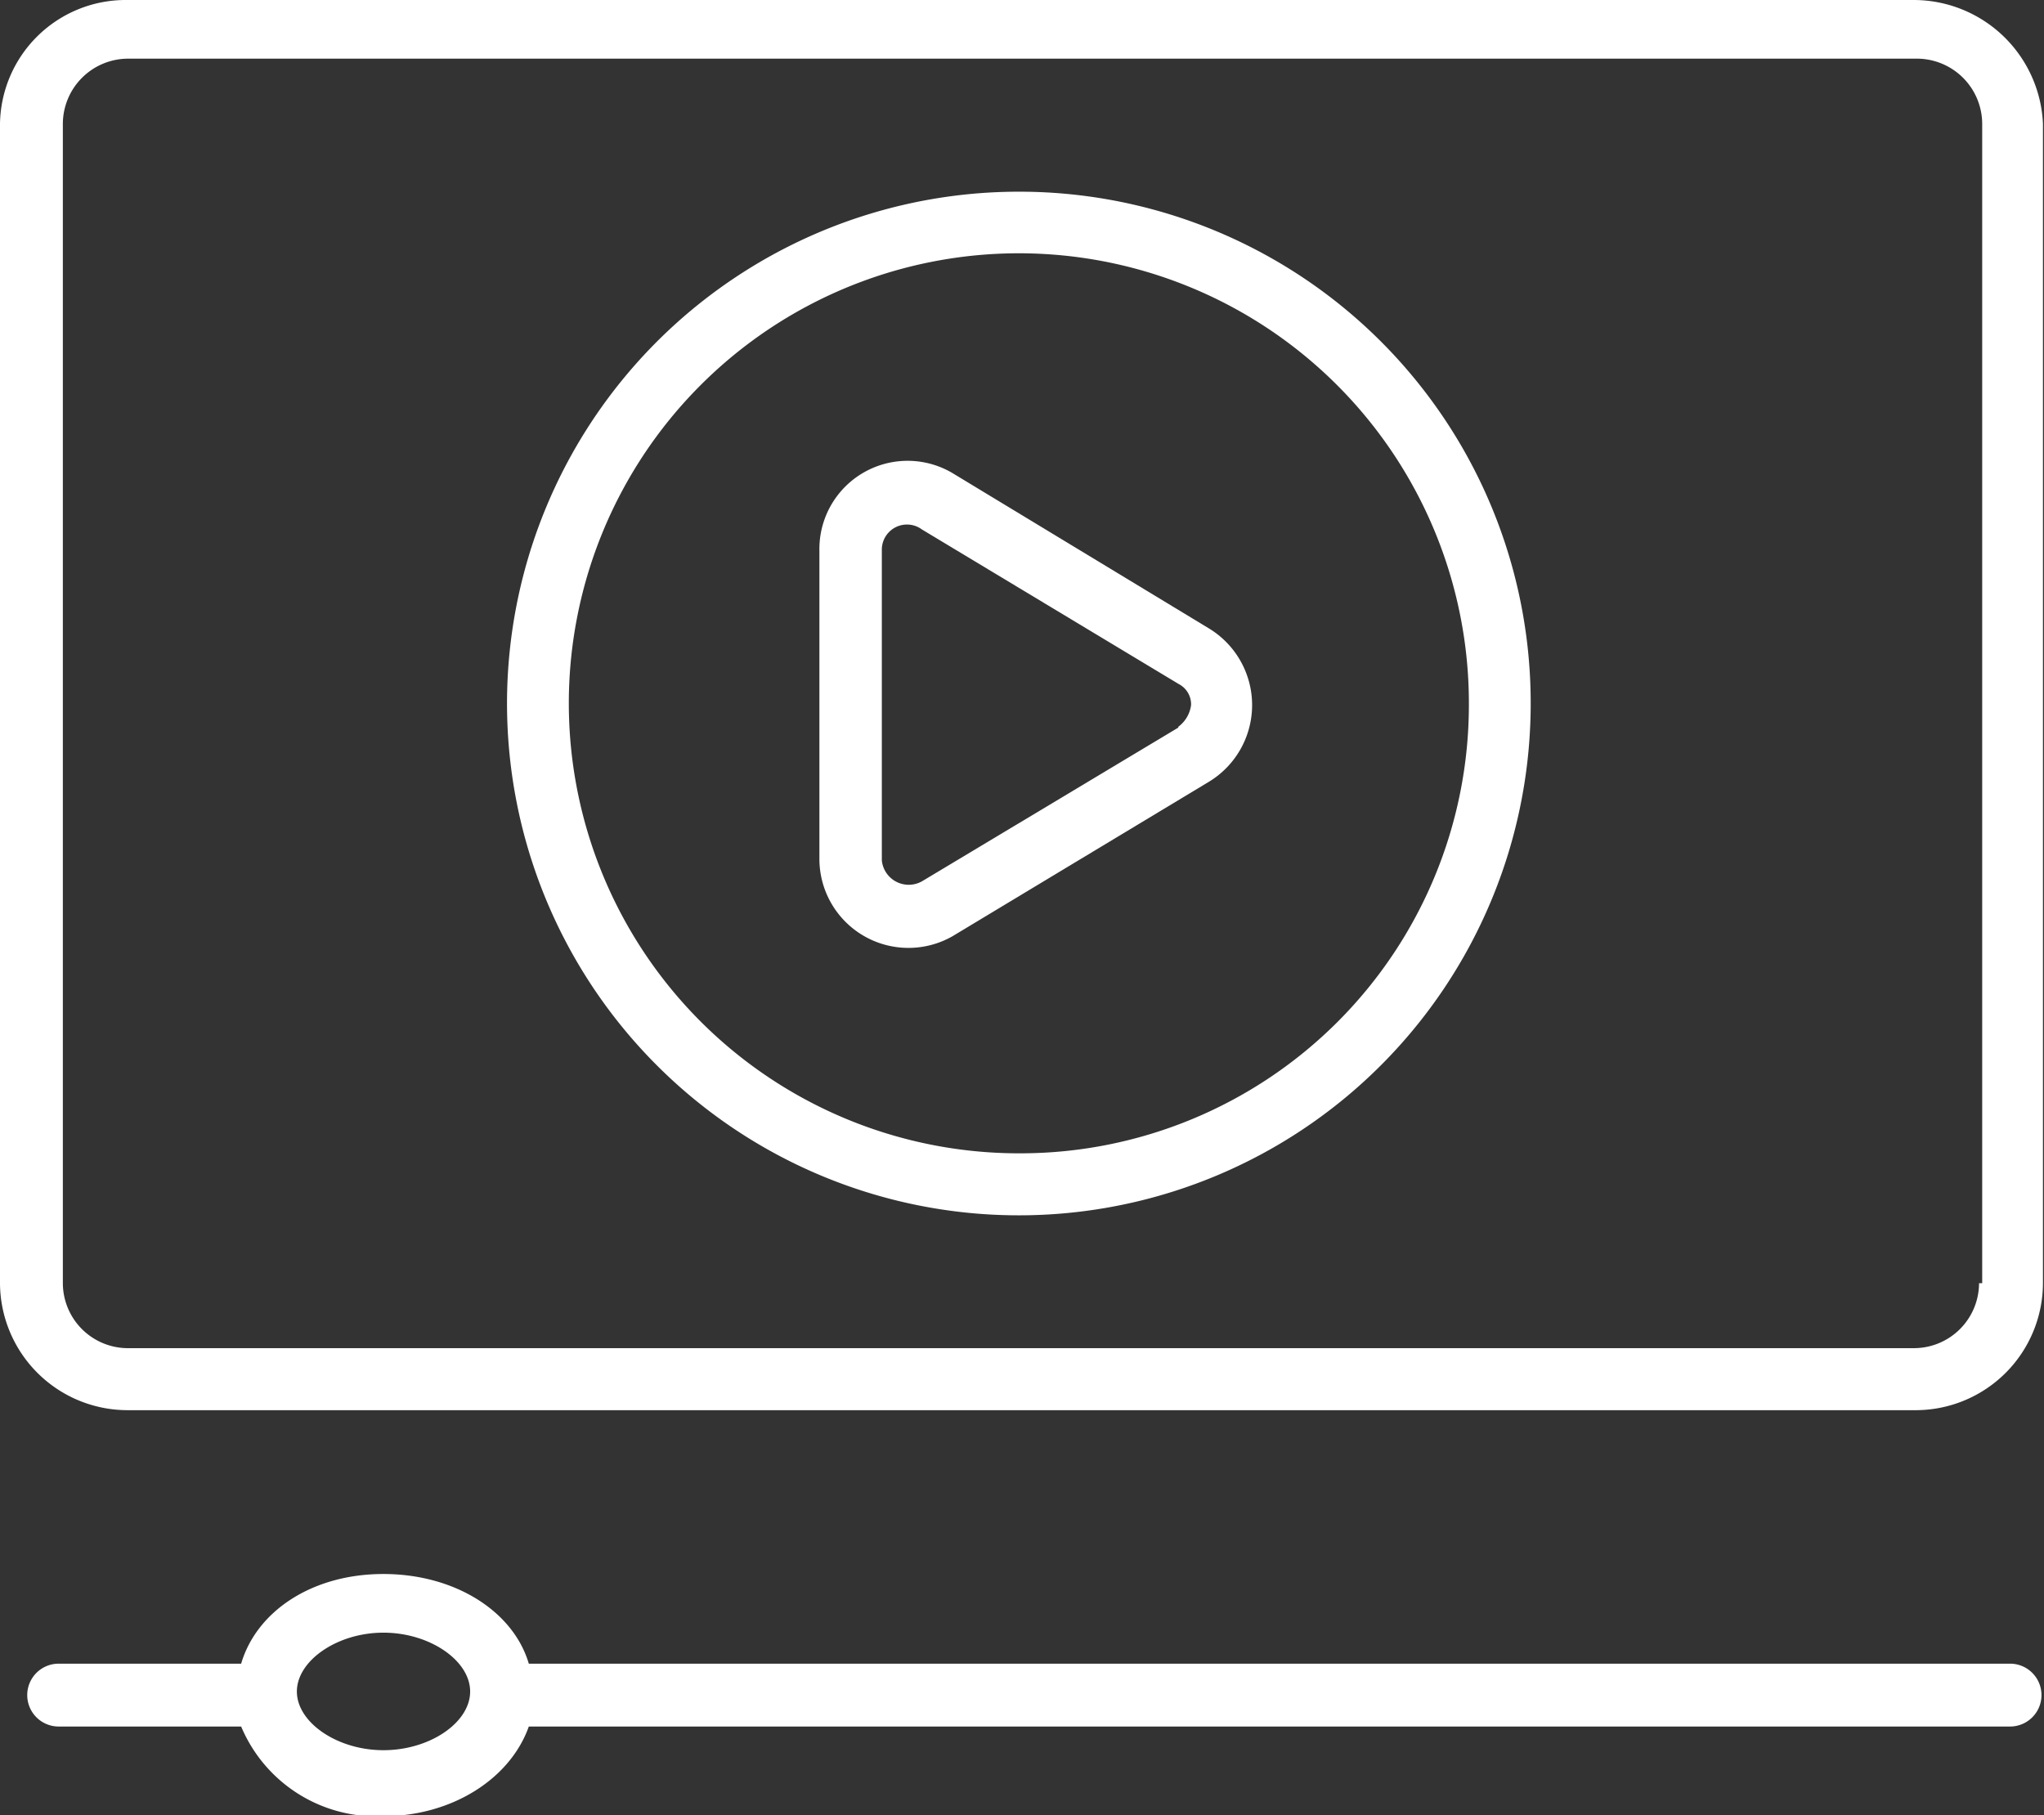
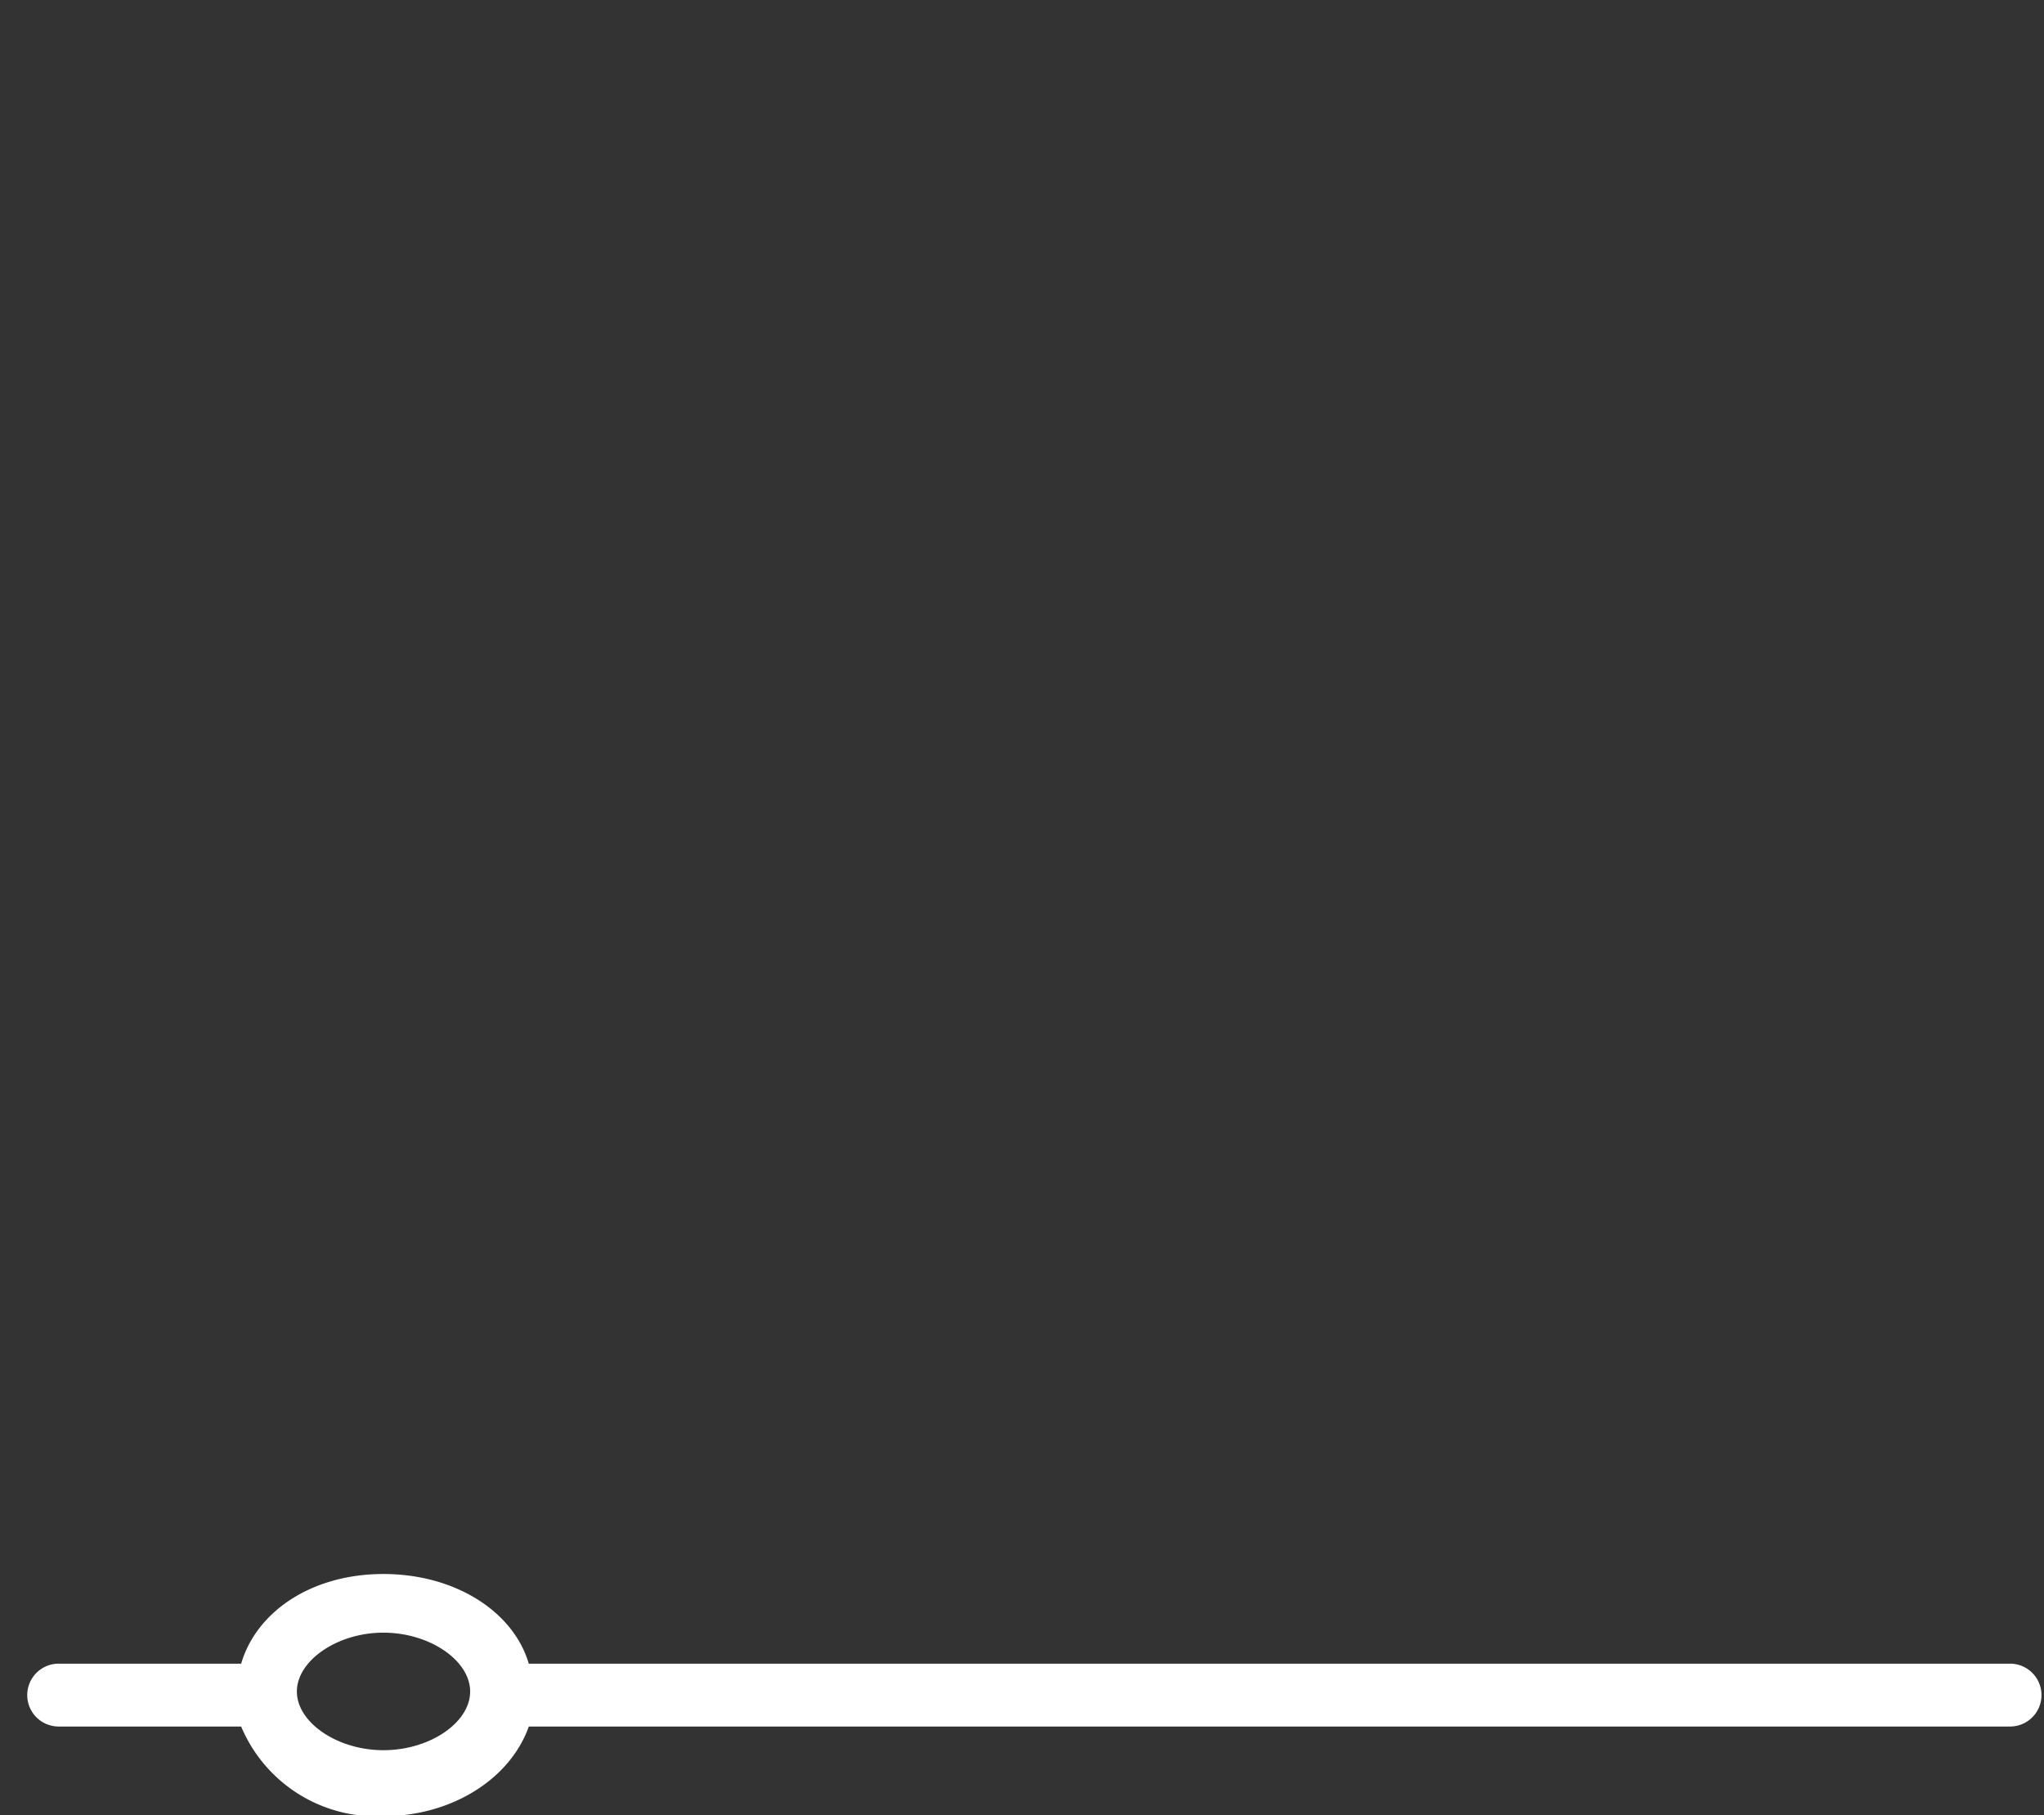
<svg xmlns="http://www.w3.org/2000/svg" viewBox="0 0 97.56 86.64">
  <rect x="0" y="0" width="97.56" height="86.64" fill="#333333" stroke="none" />
  <defs>
    <style>.cls-1{fill:#fff;}</style>
  </defs>
  <g id="Слой_2" data-name="Слой 2">
    <g id="Слой_1-2" data-name="Слой 1">
-       <path class="cls-1" d="M91.36,0H6.05A6,6,0,0,0,0,5.9V61.25a6.09,6.09,0,0,0,6.05,6.06H91.51a6.08,6.08,0,0,0,6-6.06V5.9A6.18,6.18,0,0,0,91.36,0Zm3.1,61.25a3.11,3.11,0,0,1-3.1,3.1H6.05A3.11,3.11,0,0,1,3,61.25V5.9a3.12,3.12,0,0,1,3.1-3.1H91.51a3.12,3.12,0,0,1,3.1,3.1V61.25Z" />
-       <path class="cls-1" d="M48.71,9.15a24.43,24.43,0,1,0,24.35,24.5A24.41,24.41,0,0,0,48.71,9.15Zm0,45.9a21.48,21.48,0,1,1,21.4-21.4A21.41,21.41,0,0,1,48.71,55.05Z" />
-       <path class="cls-1" d="M57.71,30,45.46,22.58a4.21,4.21,0,0,0-6.35,3.69V41a4.25,4.25,0,0,0,6.35,3.69l12.25-7.38A4.28,4.28,0,0,0,57.71,30Zm-1.47,4.73L44,42.07a1.29,1.29,0,0,1-1.91-1V26.27a1.2,1.2,0,0,1,1.91-1l12.26,7.38a1.09,1.09,0,0,1,.59,1A1.53,1.53,0,0,1,56.24,34.69Z" />
      <path class="cls-1" d="M95.94,79.41H25.24c-.74-2.51-3.54-4.28-6.94-4.28s-6.05,1.77-6.79,4.28H2.8a1.48,1.48,0,0,0,0,3h8.71a7,7,0,0,0,6.79,4.28c3.25,0,6.05-1.77,6.94-4.28h70.7a1.48,1.48,0,1,0,0-3ZM18.3,83.54c-2.21,0-4.13-1.33-4.13-2.8s1.92-2.81,4.13-2.81,4.14,1.33,4.14,2.81S20.52,83.54,18.3,83.54Z" />
    </g>
  </g>
</svg>